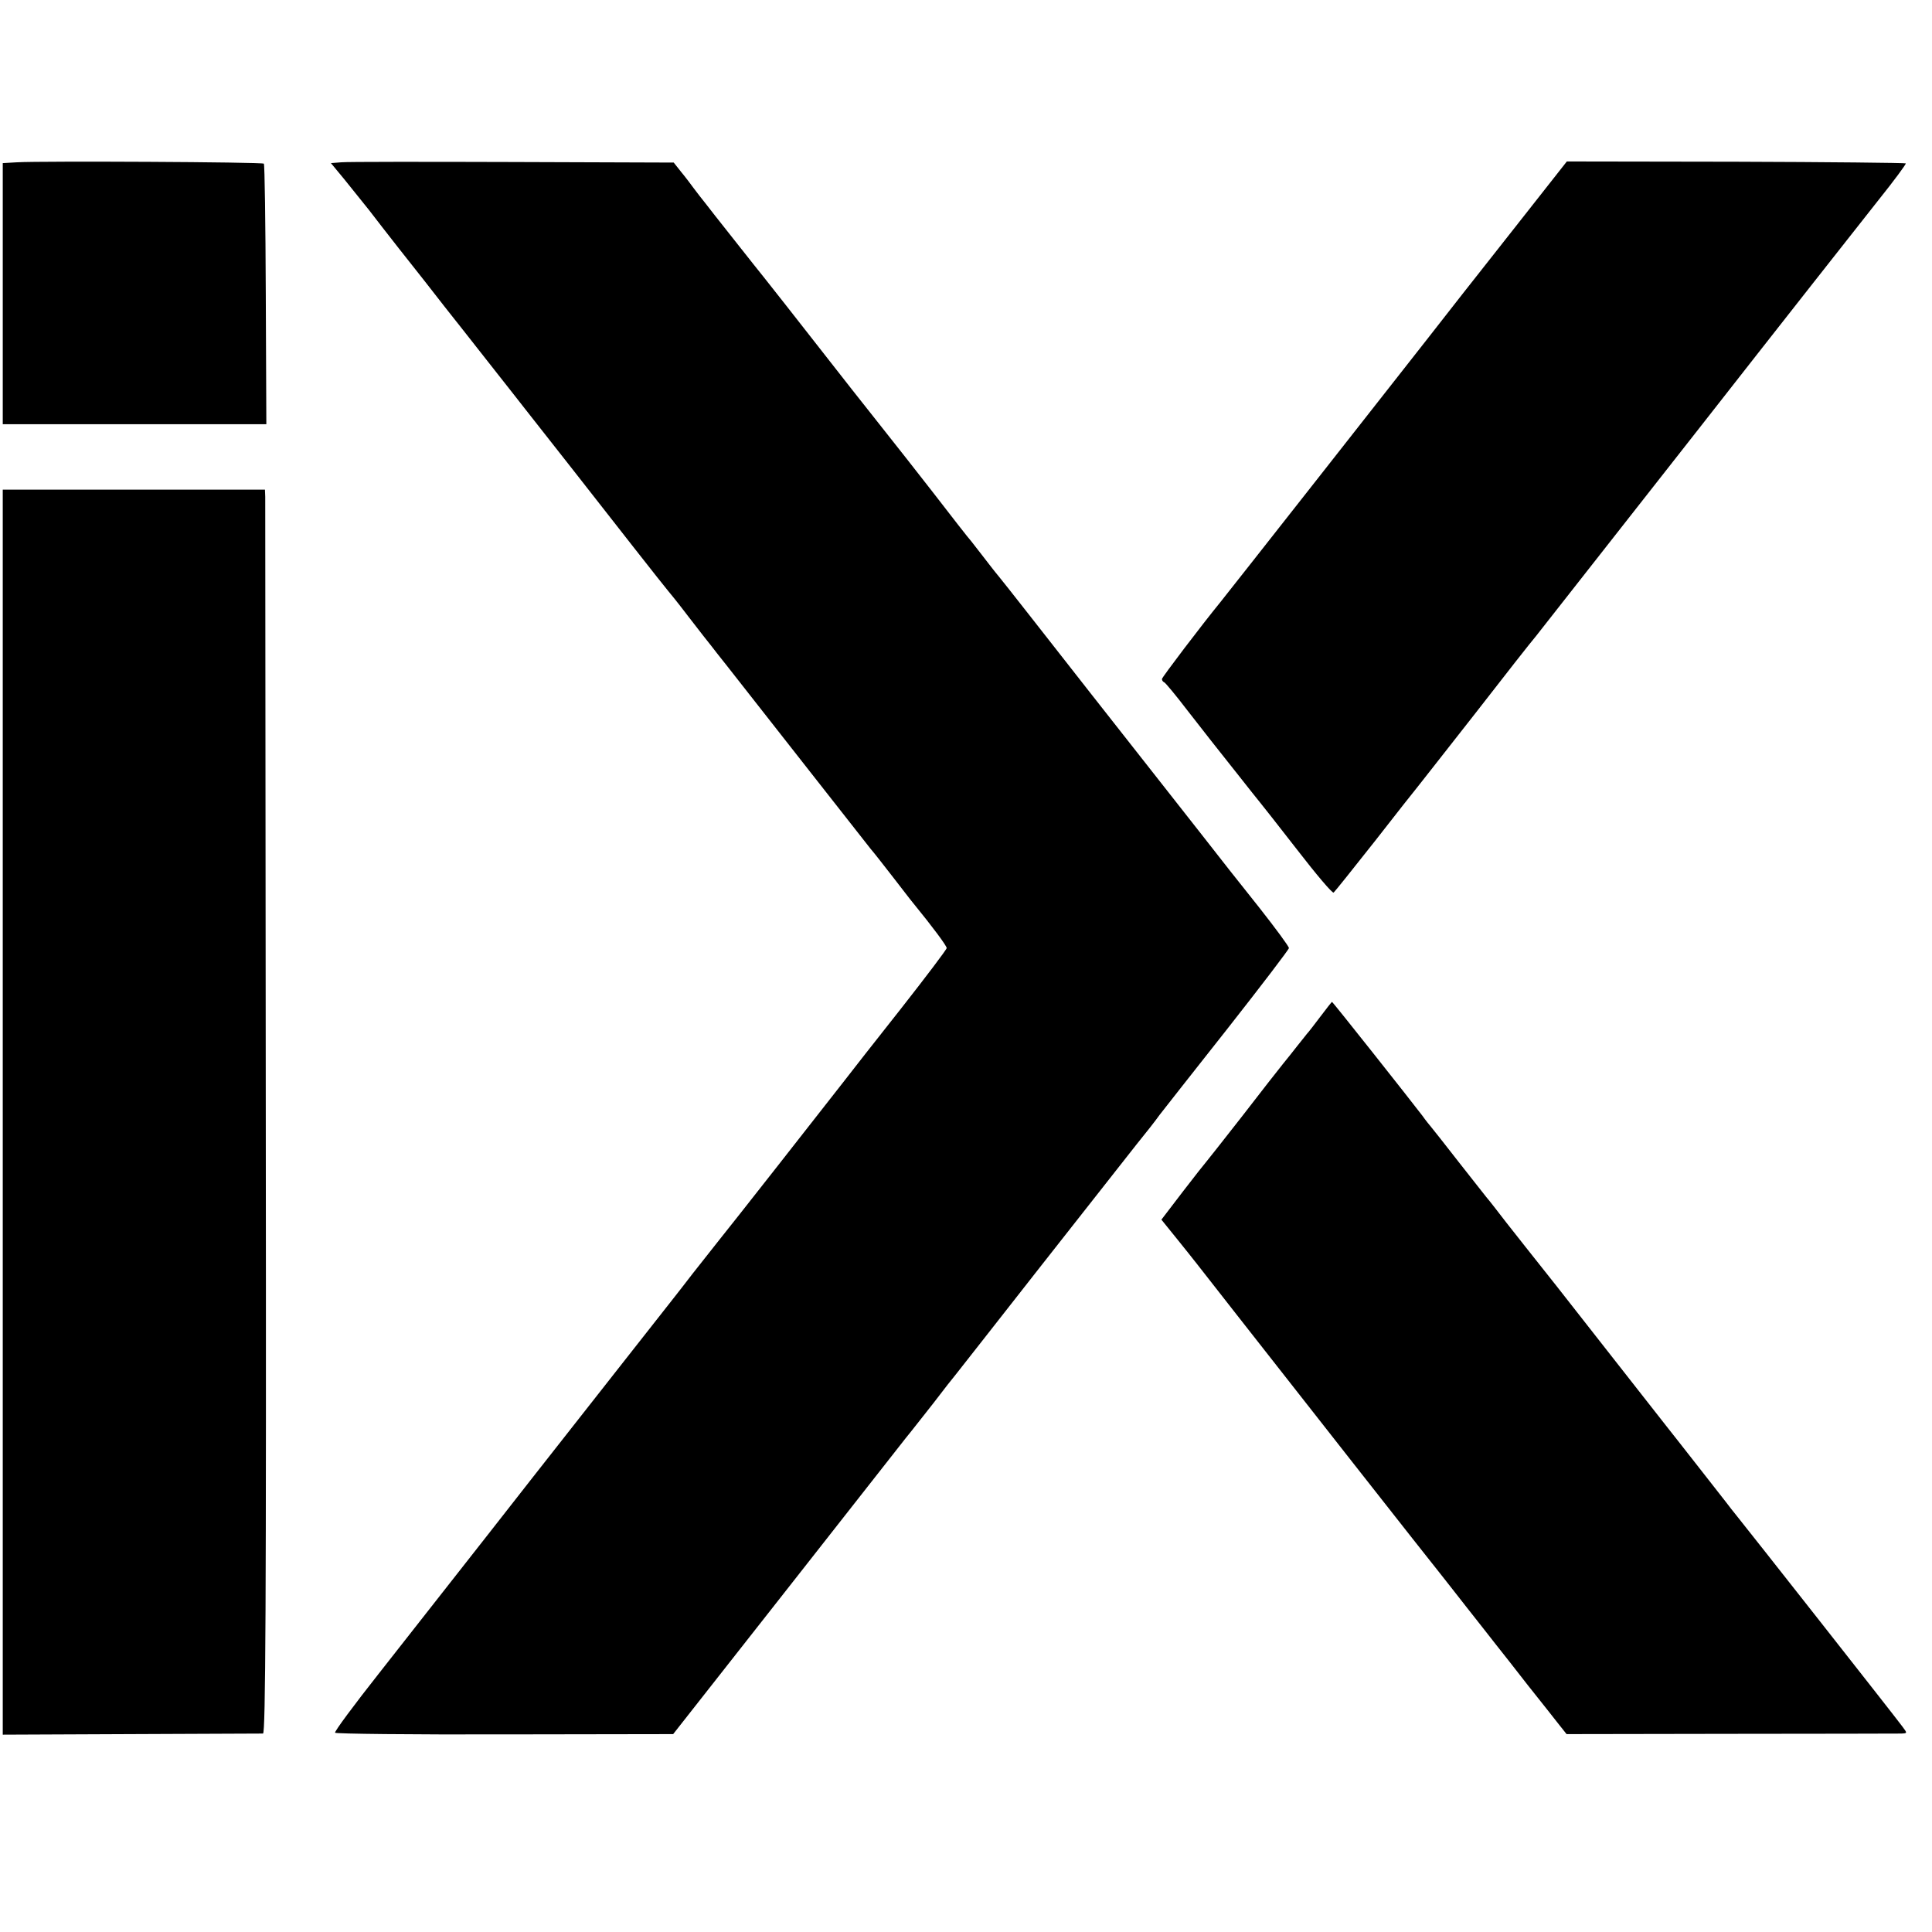
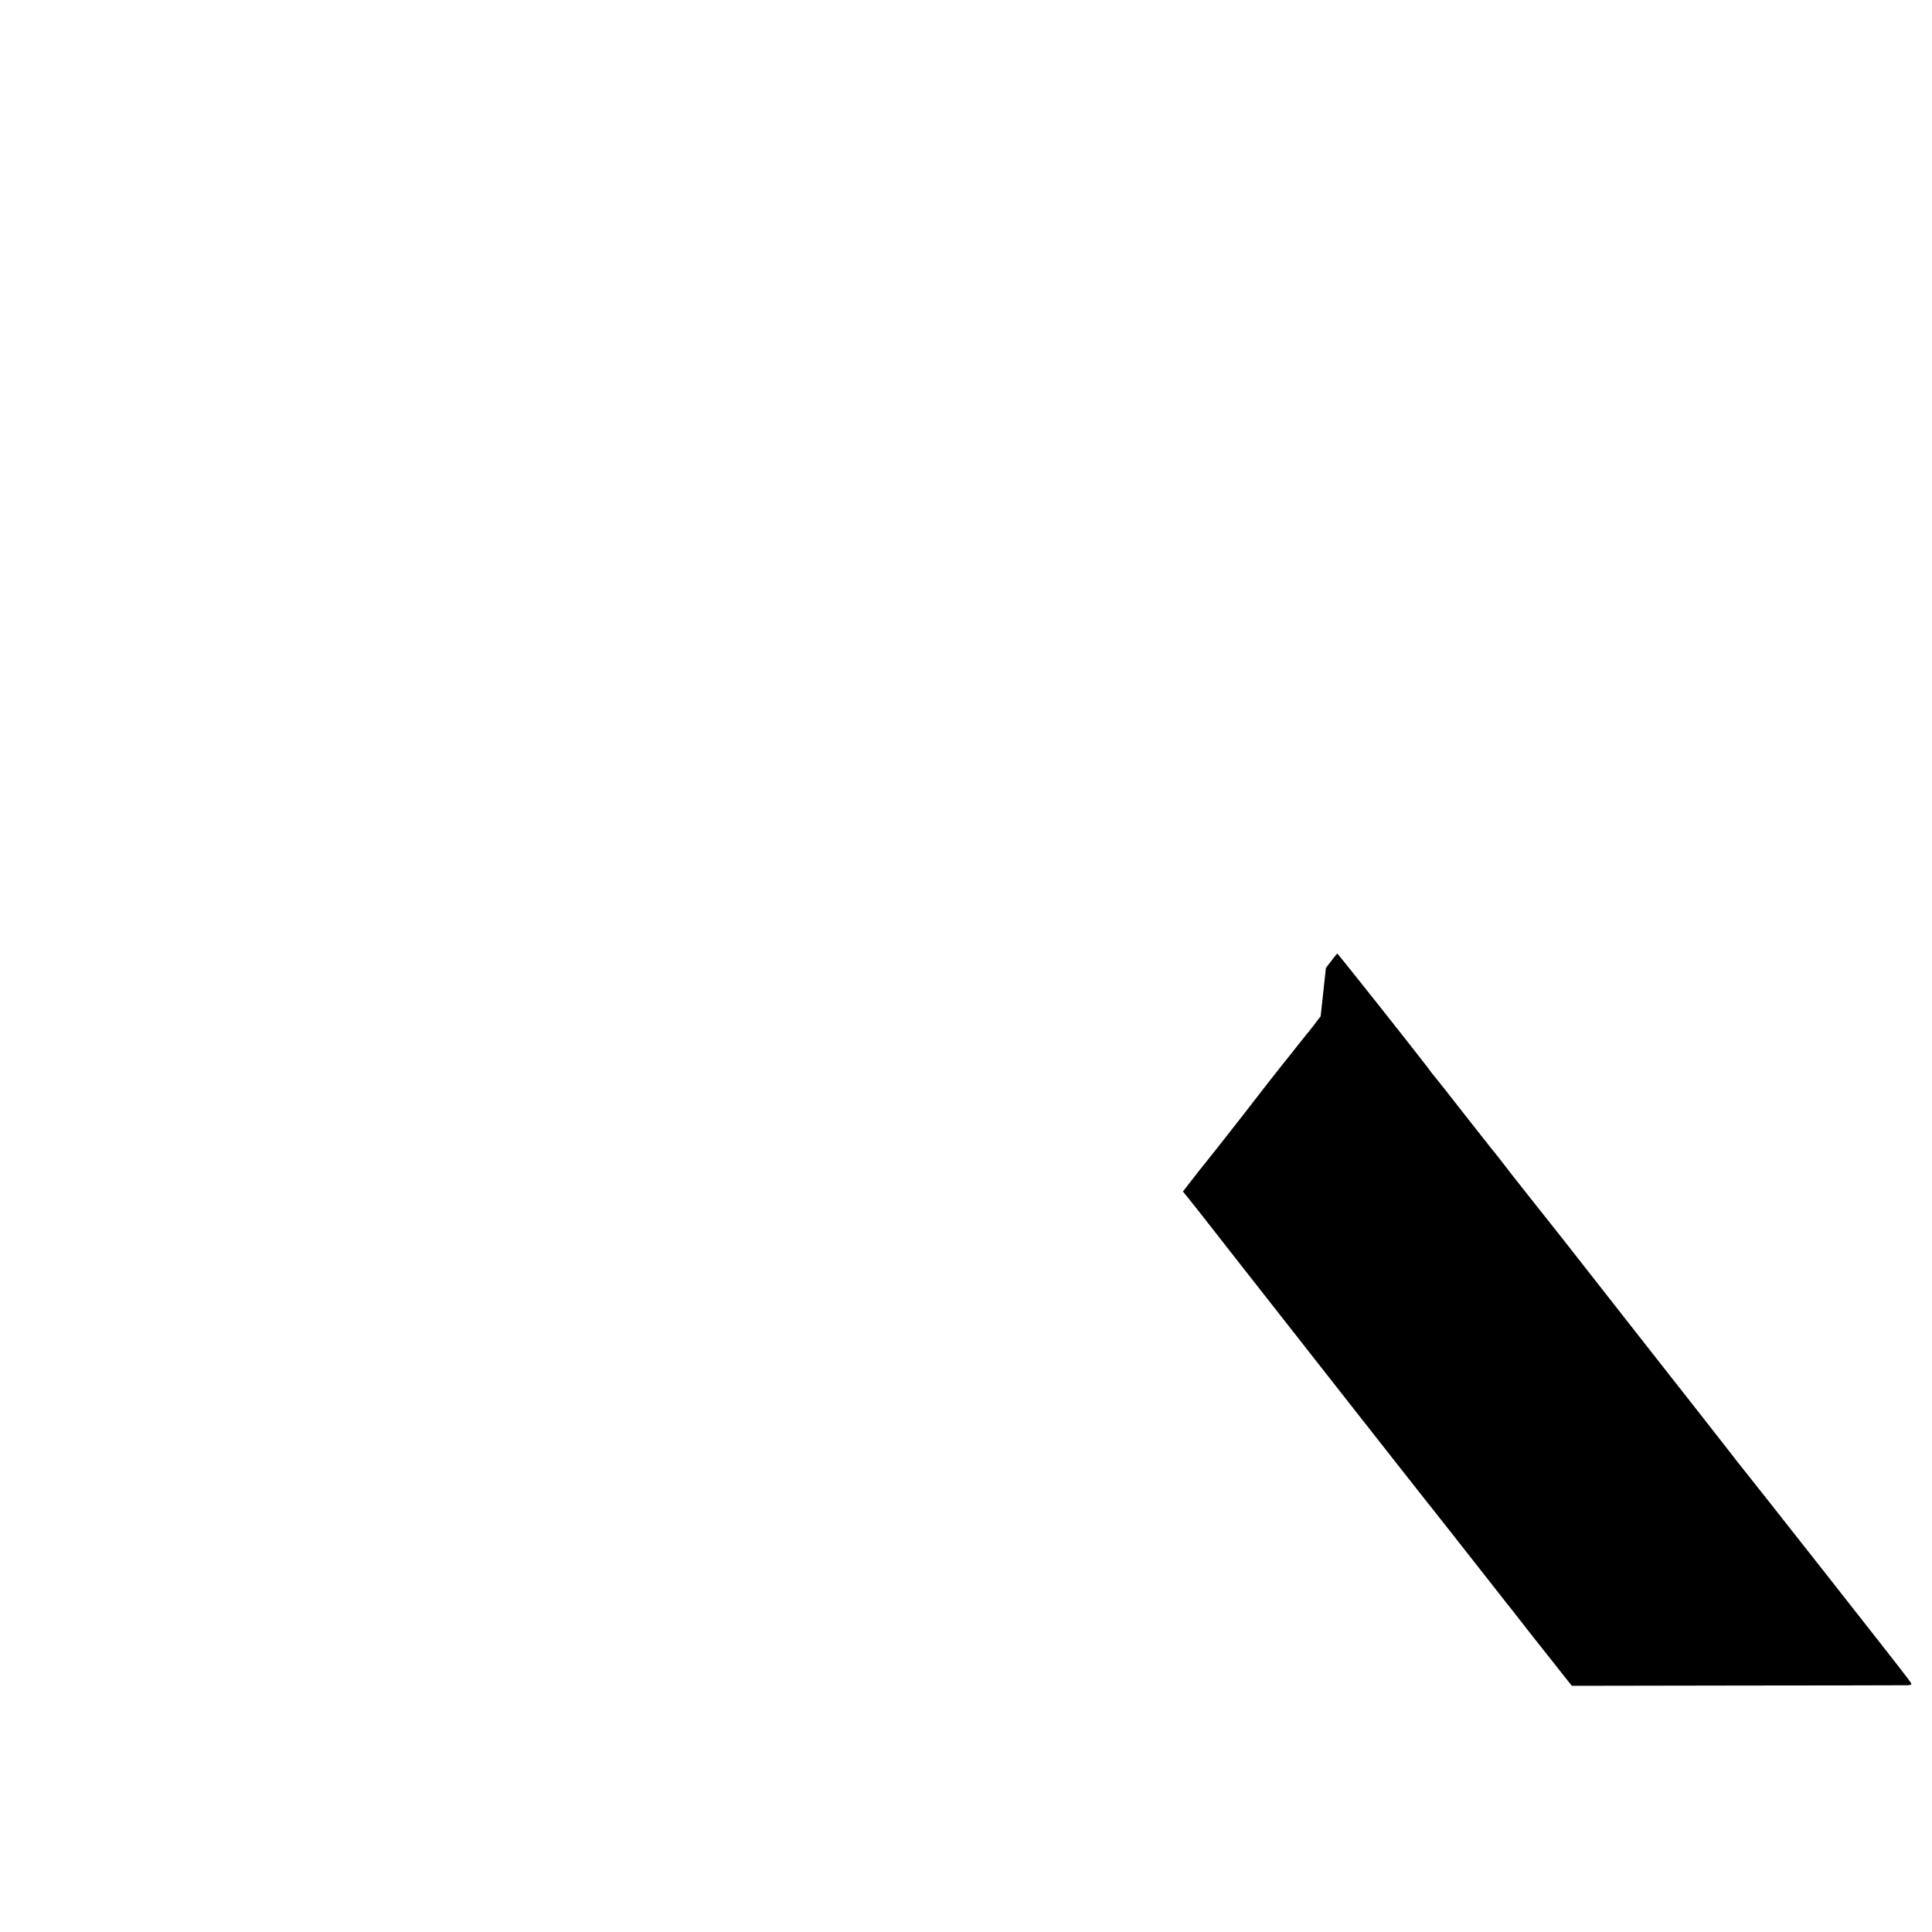
<svg xmlns="http://www.w3.org/2000/svg" version="1.0" width="700pt" height="700pt" viewBox="0 0 700 700" preserveAspectRatio="xMidYMid meet">
  <g transform="translate(0,700) scale(0.1,-0.1)" fill="#000000" stroke="none">
-     <path d="M62 6412 l-52 -3 0 -473 0 -473 478 0 477 0 -2 470 c-1 258 -4 471 -7 474 -5 6 -804 10 -894 5z" />
-     <path d="M1237 6412 l-38 -3 48 -58 c26 -32 67 -83 90 -112 23 -30 71 -92 108 -139 37 -47 79 -100 94 -119 14 -18 46 -59 71 -91 51 -64 67 -85 182 -231 46 -58 95 -121 110 -140 62 -78 281 -358 393 -501 66 -84 122 -155 125 -158 3 -3 37 -45 75 -95 38 -49 75 -97 82 -105 6 -8 31 -40 55 -70 132 -169 502 -639 522 -665 14 -16 51 -64 83 -105 32 -41 63 -82 70 -90 75 -92 123 -157 123 -165 0 -5 -75 -104 -166 -220 -91 -115 -185 -235 -208 -265 -70 -90 -416 -531 -456 -580 -20 -25 -60 -76 -90 -114 -29 -38 -59 -76 -66 -85 -7 -9 -100 -127 -206 -262 -106 -135 -205 -261 -220 -280 -15 -19 -129 -164 -254 -324 -125 -159 -301 -383 -391 -498 -90 -114 -162 -211 -159 -215 2 -4 279 -7 615 -6 l610 1 408 519 c224 285 420 535 435 554 16 19 60 76 99 125 38 50 75 97 82 105 7 8 144 184 306 390 162 206 319 406 350 445 31 38 68 85 82 105 15 19 126 161 248 315 121 154 221 285 221 290 0 6 -48 71 -107 146 -60 75 -154 194 -209 265 -56 71 -237 302 -404 514 -166 212 -314 401 -330 420 -16 19 -42 53 -59 75 -17 22 -36 46 -42 54 -7 7 -70 88 -141 180 -71 91 -137 175 -146 186 -9 11 -75 95 -147 186 -71 91 -177 226 -235 300 -58 74 -113 143 -122 154 -9 11 -46 58 -83 105 -37 47 -77 97 -88 112 -12 15 -31 39 -42 54 -11 15 -32 43 -47 61 l-27 34 -583 2 c-321 1 -600 1 -621 -1z" />
-     <path d="M5496 6185 c-181 -229 -240 -305 -326 -415 -64 -82 -732 -932 -747 -950 -67 -82 -213 -274 -213 -280 0 -5 3 -10 8 -12 4 -1 43 -48 85 -103 90 -116 80 -102 177 -225 41 -52 79 -100 85 -107 5 -6 66 -83 135 -172 68 -88 127 -158 132 -155 4 3 71 87 150 187 78 100 148 189 155 197 7 8 100 128 208 265 107 138 206 264 220 280 13 17 275 350 581 740 306 391 603 768 660 840 57 71 101 131 99 133 -2 2 -279 5 -616 6 l-612 1 -181 -230z" />
-     <path d="M10 2970 l0 -2255 465 2 c256 1 471 2 478 2 9 1 12 453 10 2229 -1 1225 -2 2238 -2 2252 l-1 26 -475 0 -475 0 0 -2256z" />
-     <path d="M4785 3318 c-22 -29 -44 -58 -50 -64 -5 -7 -21 -26 -35 -44 -14 -18 -37 -47 -51 -64 -14 -17 -81 -103 -149 -191 -69 -88 -127 -162 -130 -165 -3 -3 -41 -51 -84 -107 l-78 -102 59 -73 c70 -87 52 -65 215 -273 166 -212 718 -915 735 -935 7 -8 49 -63 95 -121 46 -58 95 -121 110 -140 15 -19 66 -83 113 -144 48 -60 99 -125 114 -144 l27 -34 594 1 c327 0 606 1 618 1 23 1 23 1 5 25 -31 42 -568 724 -603 767 -8 10 -25 31 -36 46 -12 15 -61 78 -108 138 -48 61 -97 124 -110 140 -13 17 -103 131 -200 255 -97 124 -185 236 -196 250 -11 14 -61 77 -111 140 -50 63 -101 128 -112 143 -12 16 -27 34 -32 40 -6 7 -50 64 -100 127 -49 63 -94 120 -100 127 -5 6 -20 24 -31 40 -45 59 -325 413 -328 413 -1 0 -20 -24 -41 -52z" />
+     <path d="M4785 3318 c-22 -29 -44 -58 -50 -64 -5 -7 -21 -26 -35 -44 -14 -18 -37 -47 -51 -64 -14 -17 -81 -103 -149 -191 -69 -88 -127 -162 -130 -165 -3 -3 -41 -51 -84 -107 c70 -87 52 -65 215 -273 166 -212 718 -915 735 -935 7 -8 49 -63 95 -121 46 -58 95 -121 110 -140 15 -19 66 -83 113 -144 48 -60 99 -125 114 -144 l27 -34 594 1 c327 0 606 1 618 1 23 1 23 1 5 25 -31 42 -568 724 -603 767 -8 10 -25 31 -36 46 -12 15 -61 78 -108 138 -48 61 -97 124 -110 140 -13 17 -103 131 -200 255 -97 124 -185 236 -196 250 -11 14 -61 77 -111 140 -50 63 -101 128 -112 143 -12 16 -27 34 -32 40 -6 7 -50 64 -100 127 -49 63 -94 120 -100 127 -5 6 -20 24 -31 40 -45 59 -325 413 -328 413 -1 0 -20 -24 -41 -52z" />
  </g>
</svg>